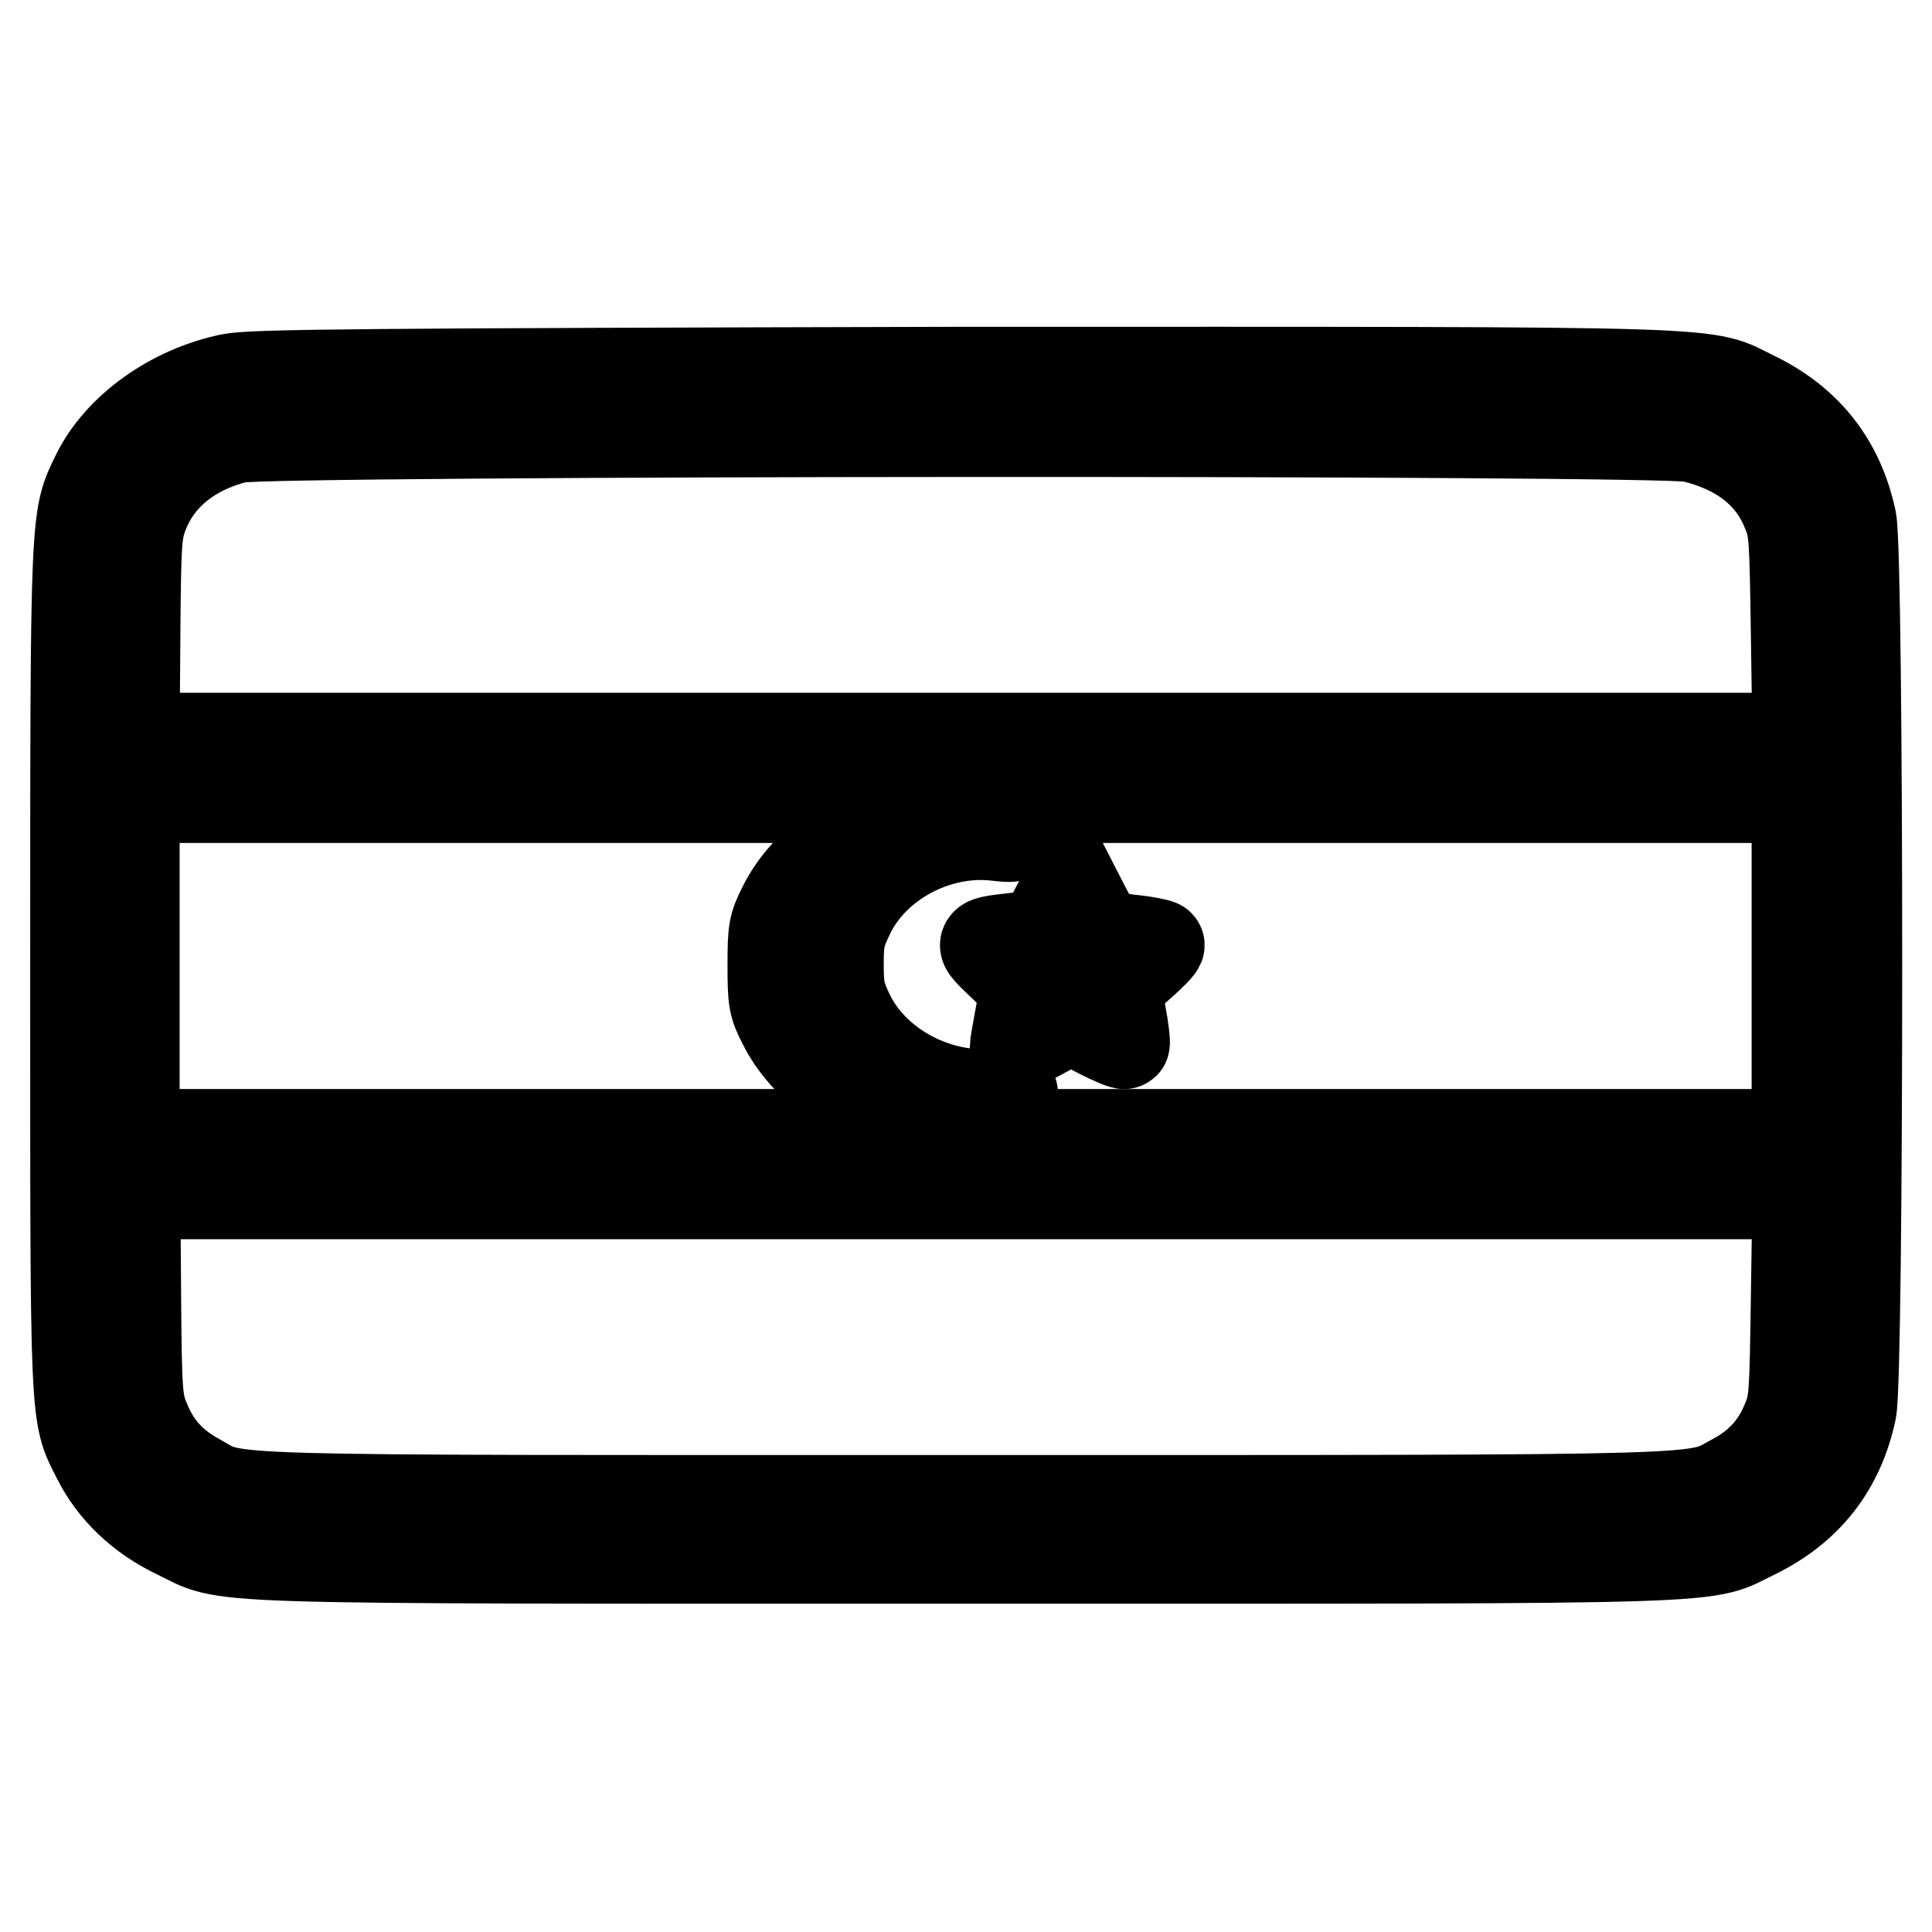
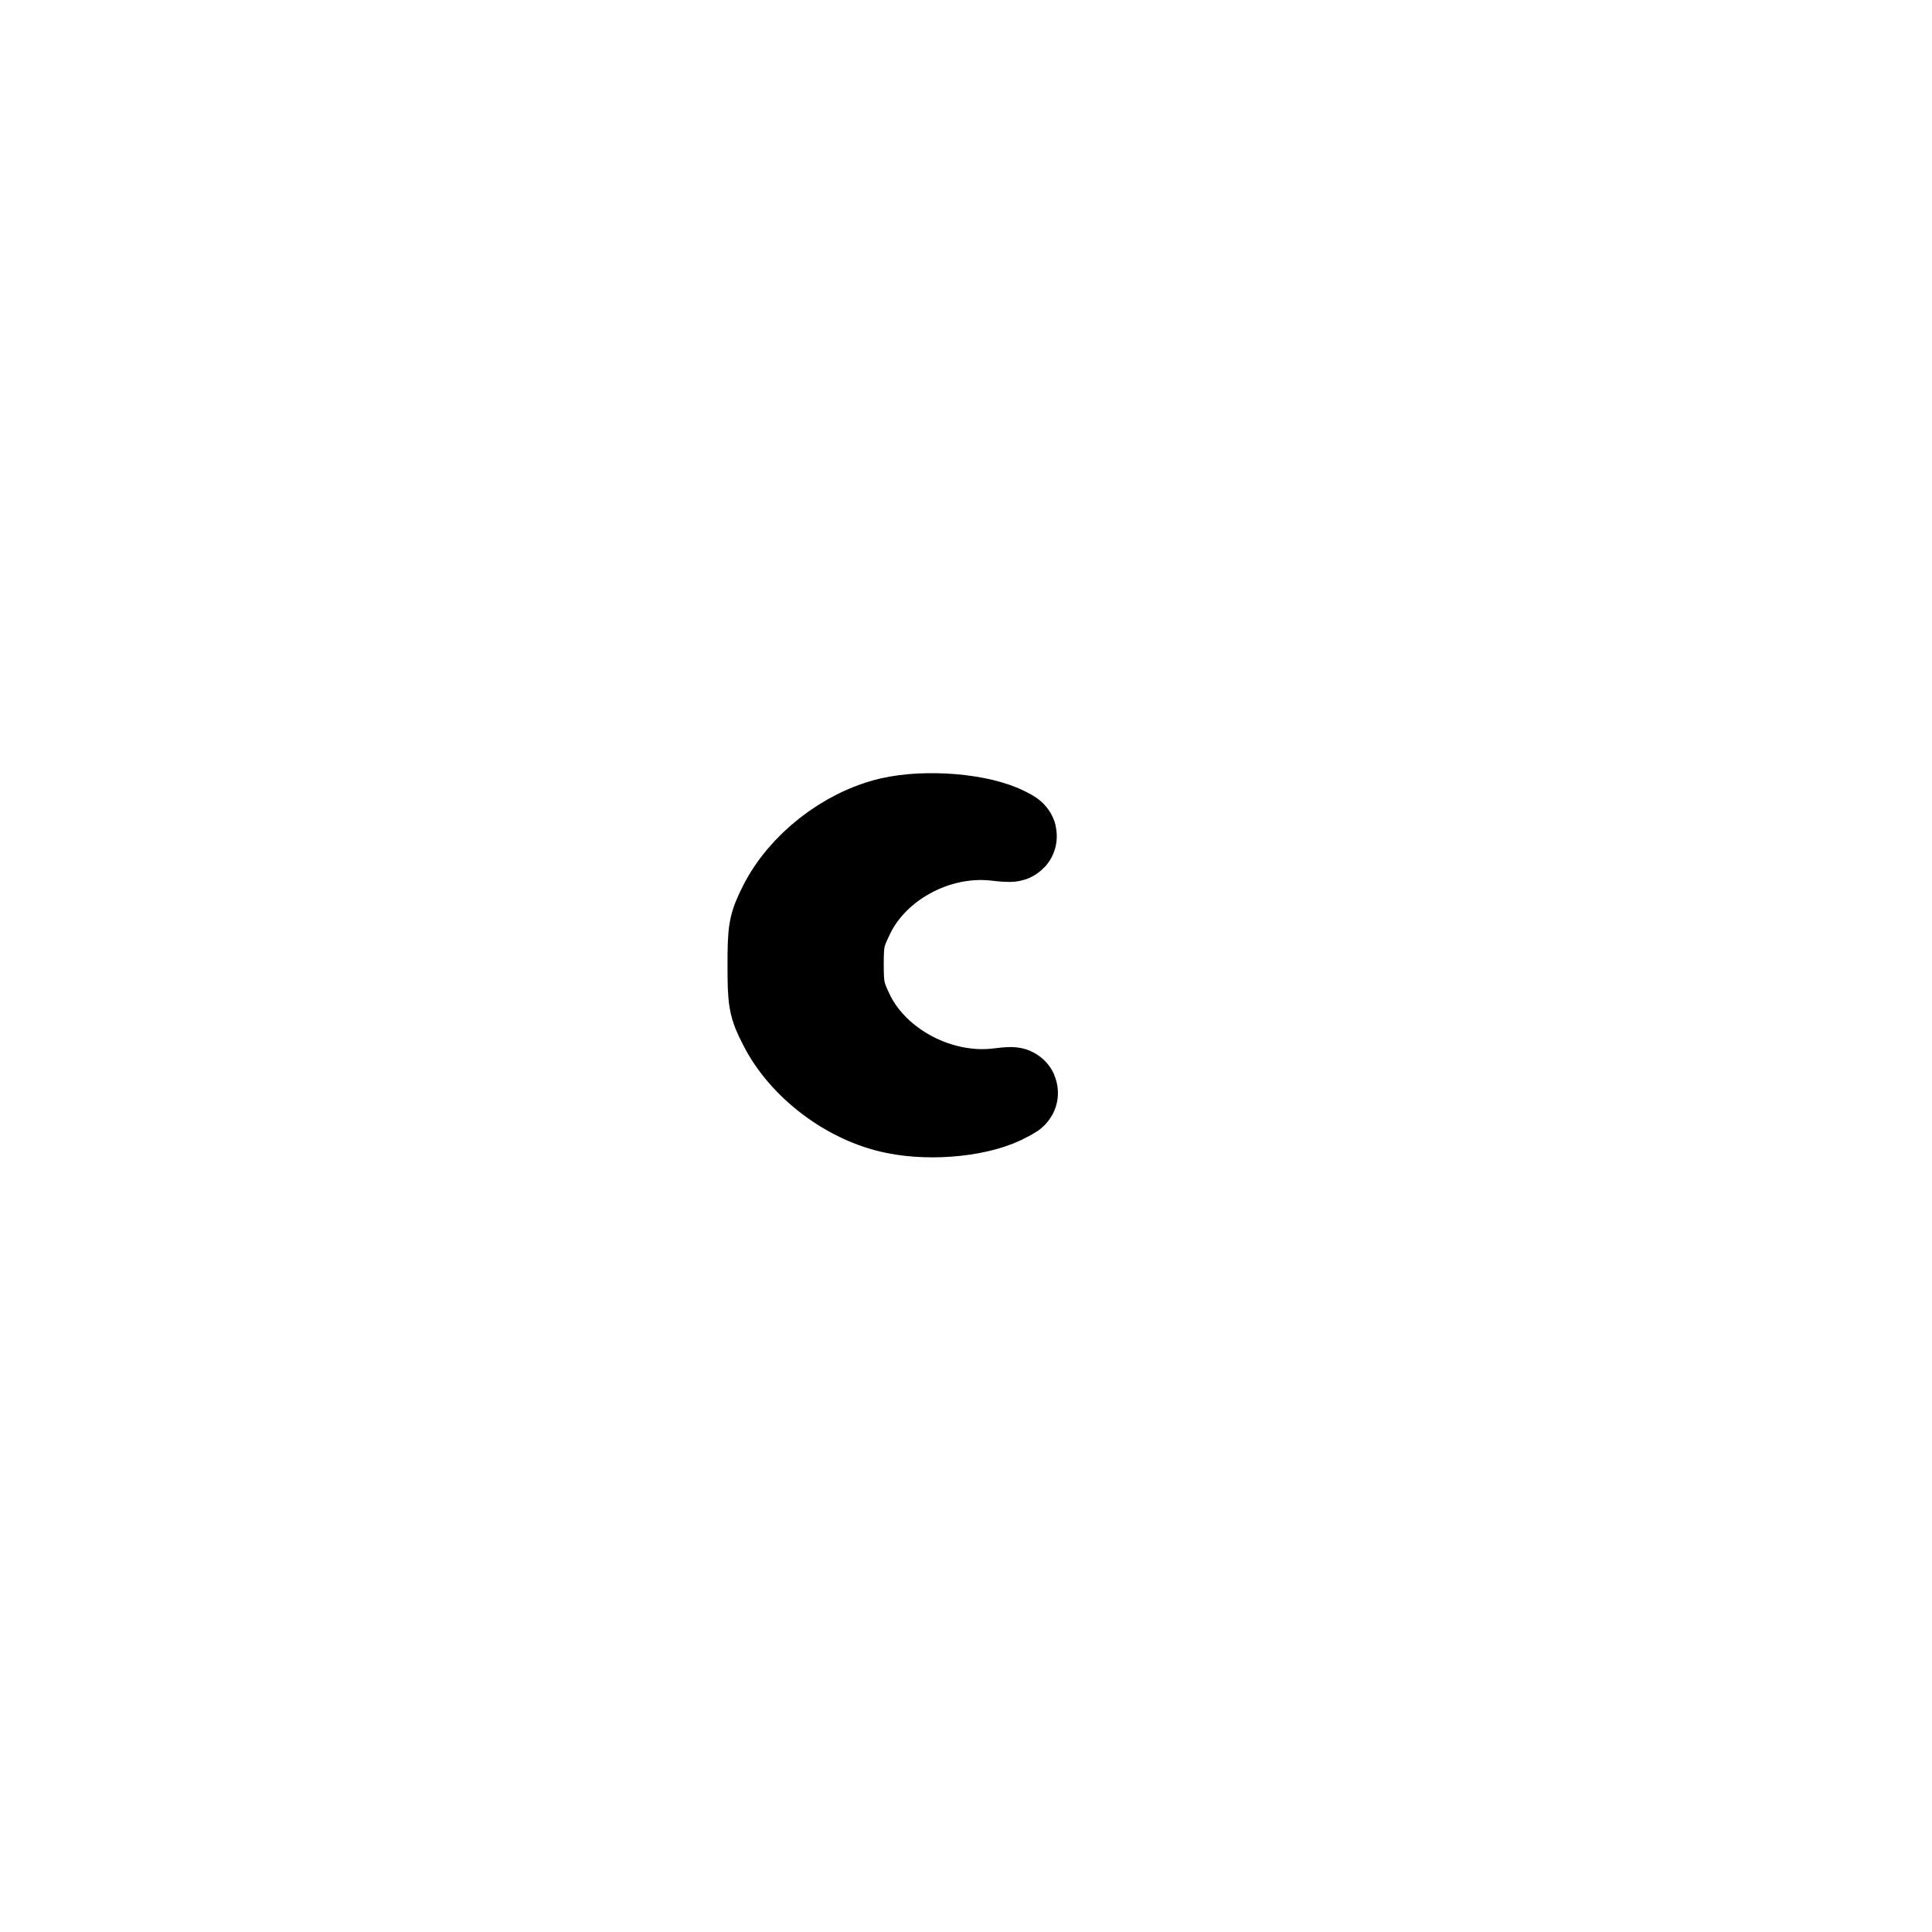
<svg xmlns="http://www.w3.org/2000/svg" version="1.1" x="0px" y="0px" viewBox="0 0 256 256" enable-background="new 0 0 256 256" xml:space="preserve">
  <g>
    <g>
      <g>
-         <path stroke-width="12" fill-opacity="0" stroke="#000000" d="M30.5,50.2c-7.7,1.6-14.7,6.6-17.7,12.7C10,68.7,10,67.4,10,128.4c0,60.9-0.1,58.9,2.9,64.8c2.1,4.2,5.7,7.7,10.5,10c7.3,3.5,0,3.3,104.6,3.3c104.6,0,97.3,0.2,104.6-3.3c6.9-3.4,11.1-8.8,12.7-16.3c1-4.8,1-113.1,0-118c-1.6-7.5-5.8-12.9-12.7-16.3c-7.3-3.5,0-3.3-104.9-3.3C47.6,49.5,33.3,49.6,30.5,50.2z M224.2,57.9c6.3,1.5,10.6,4.8,12.6,9.9c1,2.4,1,3.4,1.2,16.3l0.2,13.7H128H17.8l0.1-13.7c0.1-12.9,0.2-13.8,1.2-16.3c2-4.9,6.3-8.3,12.3-9.8C35.7,57,219.9,56.9,224.2,57.9z M238.1,128v22.3H128H17.8V128v-22.3H128h110.1L238.1,128L238.1,128z M238,171.9c-0.2,12.9-0.2,13.9-1.2,16.3c-1.4,3.5-3.6,5.9-6.9,7.7c-5.7,3,0.8,2.9-101.9,2.9s-96.3,0.2-101.9-2.9c-3.3-1.8-5.5-4.2-6.9-7.7c-1-2.4-1.1-3.4-1.2-16.3l-0.1-13.7H128h110.2L238,171.9z" />
        <path stroke-width="12" fill-opacity="0" stroke="#000000" d="M118,109c-5.9,1.4-11.6,5.9-14.2,11.1c-1.3,2.6-1.4,3.1-1.4,7.8c0,4.7,0.1,5.3,1.4,7.8c2.7,5.4,8.8,10,14.9,11.2c4.9,1,11.4,0.3,14.7-1.6c1.2-0.6,1.2-0.7-1.2-0.4c-7.8,0.9-16.2-3.5-19.6-10.3c-1.3-2.7-1.5-3.5-1.5-6.8c0-3.4,0.2-4.1,1.5-6.8c3.3-6.7,11.4-11.1,19.2-10.3c2.6,0.3,2.7,0.2,1.5-0.4C129.9,108.5,122.8,107.9,118,109z" />
-         <path stroke-width="12" fill-opacity="0" stroke="#000000" d="M140,120.2l-1.9,3.7l-2.9,0.3c-5.8,0.7-5.7,0.4-2.3,3.7l3,2.9l-0.7,3.8c-0.4,2.1-0.7,3.9-0.7,4.1c0,0.1,1.7-0.7,3.7-1.8l3.6-2l3.5,1.8c1.9,1,3.6,1.7,3.7,1.6c0.1-0.1-0.1-1.9-0.5-4l-0.6-3.7l3-2.6c1.6-1.4,2.9-2.7,2.7-2.8c-0.1-0.1-1.9-0.5-4.1-0.7l-3.8-0.6l-1.9-3.6l-1.9-3.7L140,120.2z" />
      </g>
    </g>
  </g>
</svg>